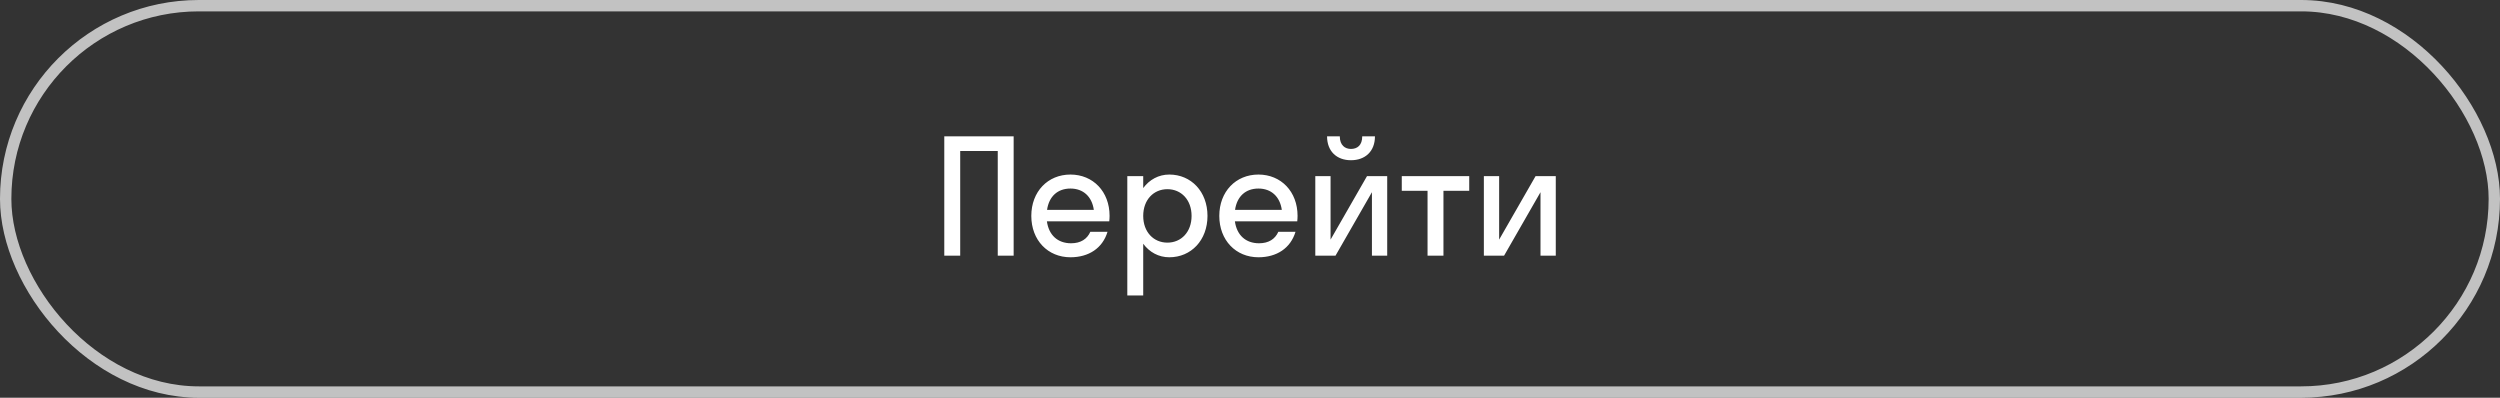
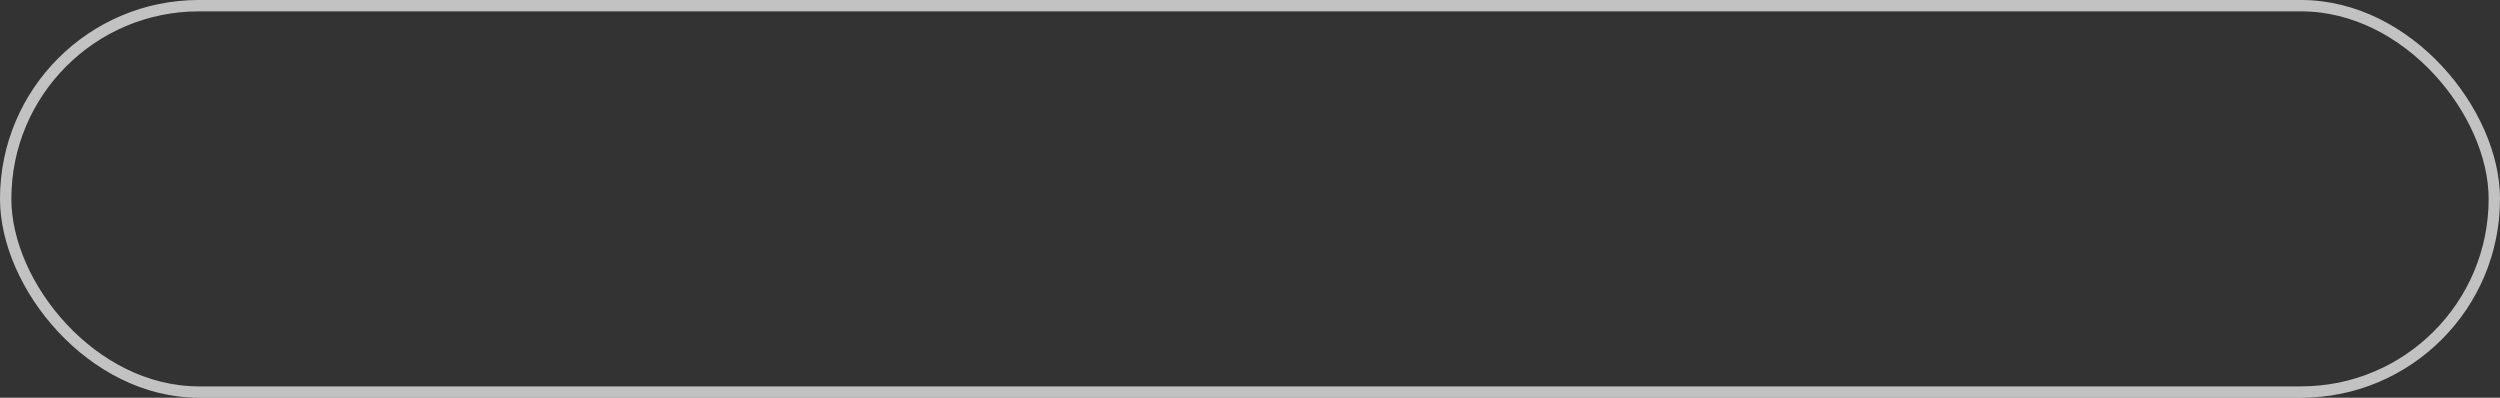
<svg xmlns="http://www.w3.org/2000/svg" width="220" height="35" viewBox="0 0 220 35" fill="none">
  <rect x="0" y="0" width="220" height="35" fill="#333333" stroke="none" />
  <rect x="0.5" y="0.5" width="219" height="34" rx="17" stroke="white" stroke-opacity="0.7" />
-   <path d="M84.498 22.5H83.097V12H89.201V22.5H87.802V13.288H84.498V22.5ZM97.615 19.476H92.127C92.295 20.694 93.079 21.408 94.255 21.408C95.109 21.408 95.669 21.03 95.949 20.4H97.461C97.027 21.842 95.809 22.64 94.199 22.64C92.211 22.64 90.755 21.142 90.755 19C90.755 16.858 92.211 15.36 94.199 15.36C96.187 15.36 97.643 16.858 97.643 19C97.643 19.168 97.629 19.322 97.615 19.476ZM94.199 16.592C93.065 16.592 92.309 17.292 92.141 18.468H96.257C96.089 17.292 95.319 16.592 94.199 16.592ZM100.603 26H99.203V15.5H100.603V16.55C101.149 15.808 101.961 15.36 102.899 15.36C104.817 15.36 106.259 16.858 106.259 19C106.259 21.142 104.817 22.64 102.899 22.64C101.961 22.64 101.149 22.192 100.603 21.45V26ZM102.731 21.352C103.949 21.352 104.859 20.414 104.859 19C104.859 17.586 103.949 16.648 102.731 16.648C101.513 16.648 100.603 17.586 100.603 19C100.603 20.414 101.513 21.352 102.731 21.352ZM114.158 19.476H108.67C108.838 20.694 109.622 21.408 110.798 21.408C111.652 21.408 112.212 21.03 112.492 20.4H114.004C113.57 21.842 112.352 22.64 110.742 22.64C108.754 22.64 107.298 21.142 107.298 19C107.298 16.858 108.754 15.36 110.742 15.36C112.73 15.36 114.186 16.858 114.186 19C114.186 19.168 114.172 19.322 114.158 19.476ZM110.742 16.592C109.608 16.592 108.852 17.292 108.684 18.468H112.8C112.632 17.292 111.862 16.592 110.742 16.592ZM119.876 12H120.996C120.996 13.316 120.142 14.1 118.882 14.1C117.636 14.1 116.782 13.316 116.782 12H117.902C117.902 12.784 118.364 13.106 118.882 13.106C119.442 13.106 119.876 12.784 119.876 12ZM122.074 22.5H120.73V16.914L117.524 22.5H115.746V15.5H117.09V21.086L120.296 15.5H122.074V22.5ZM127.024 22.5H125.624V16.788H123.356V15.5H129.292V16.788H127.024V22.5ZM136.908 22.5H135.564V16.914L132.358 22.5H130.58V15.5H131.924V21.086L135.13 15.5H136.908V22.5Z" fill="white" />
</svg>